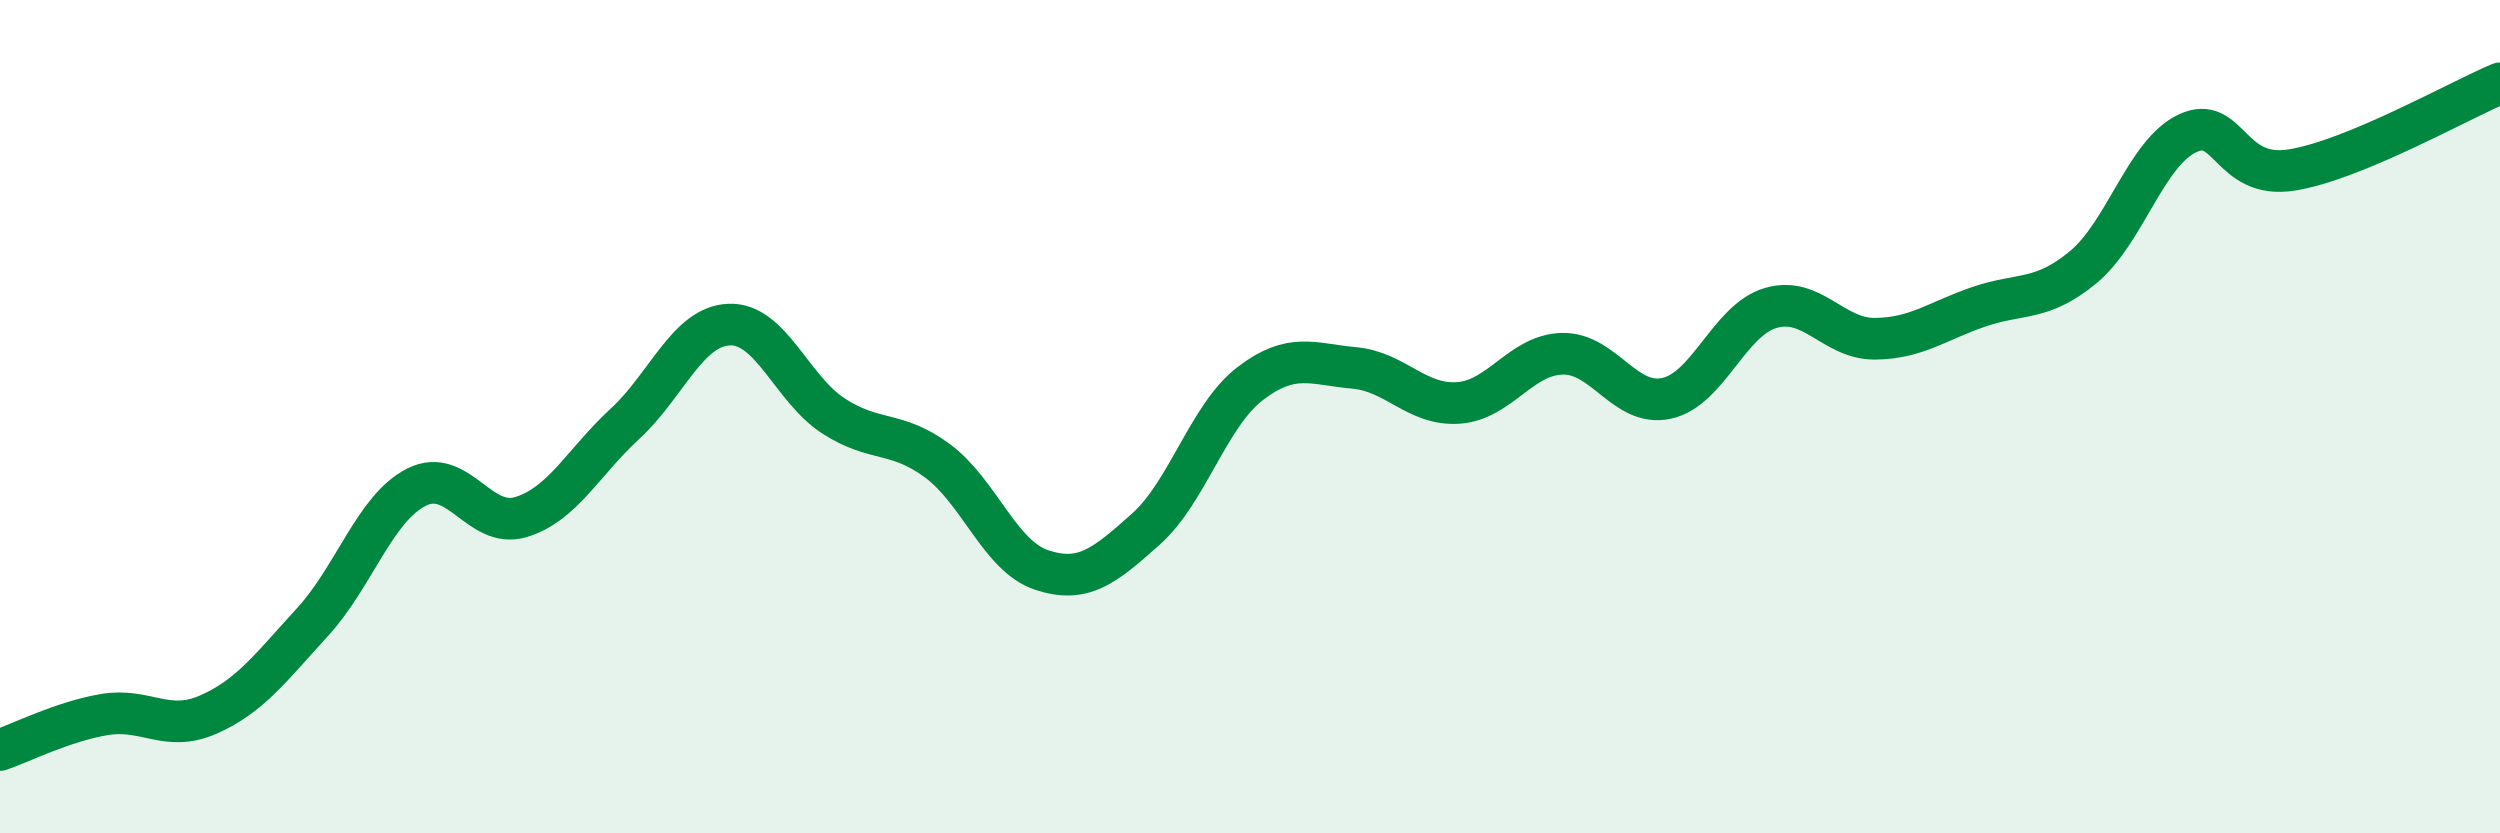
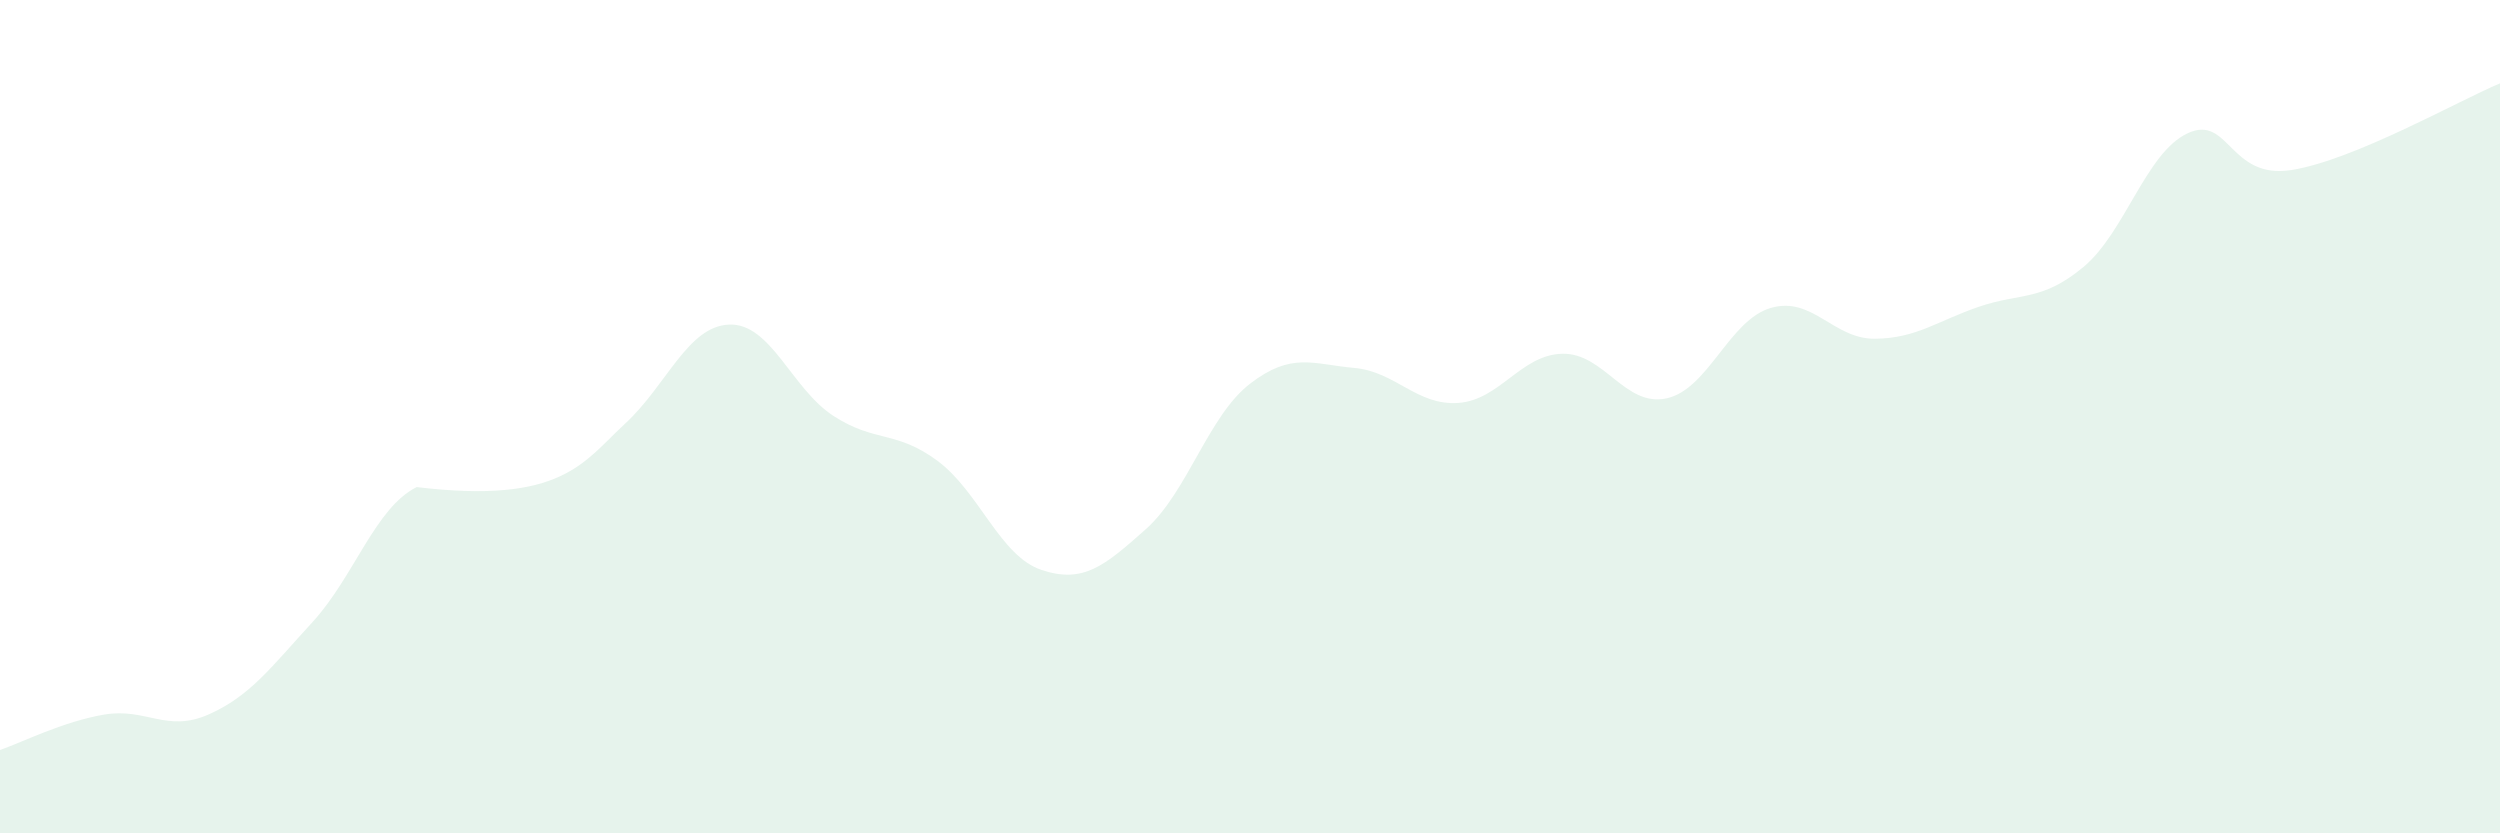
<svg xmlns="http://www.w3.org/2000/svg" width="60" height="20" viewBox="0 0 60 20">
-   <path d="M 0,18 C 0.5,17.83 1.5,17.32 2.5,17.15 C 3.5,16.98 4,17.59 5,17.15 C 6,16.71 6.5,16.02 7.5,14.93 C 8.5,13.84 9,12.19 10,11.69 C 11,11.19 11.5,12.71 12.5,12.41 C 13.5,12.11 14,11.09 15,10.17 C 16,9.25 16.5,7.83 17.5,7.79 C 18.5,7.75 19,9.33 20,9.98 C 21,10.63 21.5,10.32 22.5,11.06 C 23.5,11.8 24,13.35 25,13.68 C 26,14.01 26.5,13.59 27.5,12.7 C 28.5,11.81 29,9.98 30,9.21 C 31,8.44 31.5,8.74 32.5,8.83 C 33.5,8.92 34,9.74 35,9.67 C 36,9.6 36.5,8.51 37.5,8.49 C 38.5,8.47 39,9.78 40,9.56 C 41,9.34 41.5,7.68 42.5,7.39 C 43.5,7.1 44,8.14 45,8.13 C 46,8.12 46.5,7.7 47.5,7.36 C 48.5,7.02 49,7.24 50,6.41 C 51,5.58 51.5,3.67 52.5,3.2 C 53.5,2.73 53.5,4.32 55,4.08 C 56.5,3.84 59,2.42 60,2L60 20L0 20Z" fill="#008740" opacity="0.1" stroke-linecap="round" stroke-linejoin="round" />
-   <path d="M 0,18 C 0.5,17.83 1.5,17.32 2.5,17.15 C 3.5,16.98 4,17.59 5,17.15 C 6,16.71 6.5,16.02 7.5,14.93 C 8.5,13.84 9,12.19 10,11.69 C 11,11.19 11.5,12.71 12.5,12.41 C 13.5,12.11 14,11.09 15,10.17 C 16,9.25 16.5,7.83 17.5,7.79 C 18.5,7.75 19,9.33 20,9.98 C 21,10.63 21.5,10.32 22.5,11.06 C 23.5,11.8 24,13.35 25,13.68 C 26,14.01 26.5,13.59 27.5,12.7 C 28.5,11.81 29,9.98 30,9.21 C 31,8.44 31.5,8.74 32.5,8.83 C 33.5,8.92 34,9.74 35,9.67 C 36,9.6 36.5,8.51 37.5,8.49 C 38.5,8.47 39,9.78 40,9.56 C 41,9.34 41.5,7.68 42.5,7.39 C 43.5,7.1 44,8.14 45,8.13 C 46,8.12 46.5,7.7 47.5,7.36 C 48.5,7.02 49,7.24 50,6.41 C 51,5.58 51.5,3.67 52.5,3.2 C 53.5,2.73 53.5,4.32 55,4.08 C 56.5,3.84 59,2.42 60,2" stroke="#008740" stroke-width="1" fill="none" stroke-linecap="round" stroke-linejoin="round" />
+   <path d="M 0,18 C 0.5,17.83 1.5,17.32 2.5,17.15 C 3.5,16.98 4,17.59 5,17.15 C 6,16.71 6.5,16.02 7.5,14.93 C 8.5,13.84 9,12.19 10,11.69 C 13.5,12.11 14,11.09 15,10.17 C 16,9.25 16.5,7.83 17.5,7.79 C 18.5,7.75 19,9.33 20,9.98 C 21,10.63 21.5,10.32 22.5,11.06 C 23.5,11.8 24,13.35 25,13.68 C 26,14.01 26.5,13.59 27.5,12.7 C 28.5,11.81 29,9.98 30,9.21 C 31,8.44 31.5,8.74 32.5,8.83 C 33.5,8.92 34,9.74 35,9.67 C 36,9.6 36.5,8.51 37.5,8.49 C 38.5,8.47 39,9.78 40,9.56 C 41,9.34 41.5,7.68 42.5,7.39 C 43.5,7.1 44,8.14 45,8.13 C 46,8.12 46.5,7.7 47.5,7.36 C 48.5,7.02 49,7.24 50,6.41 C 51,5.58 51.5,3.67 52.5,3.2 C 53.5,2.73 53.5,4.32 55,4.08 C 56.5,3.84 59,2.42 60,2L60 20L0 20Z" fill="#008740" opacity="0.1" stroke-linecap="round" stroke-linejoin="round" />
</svg>